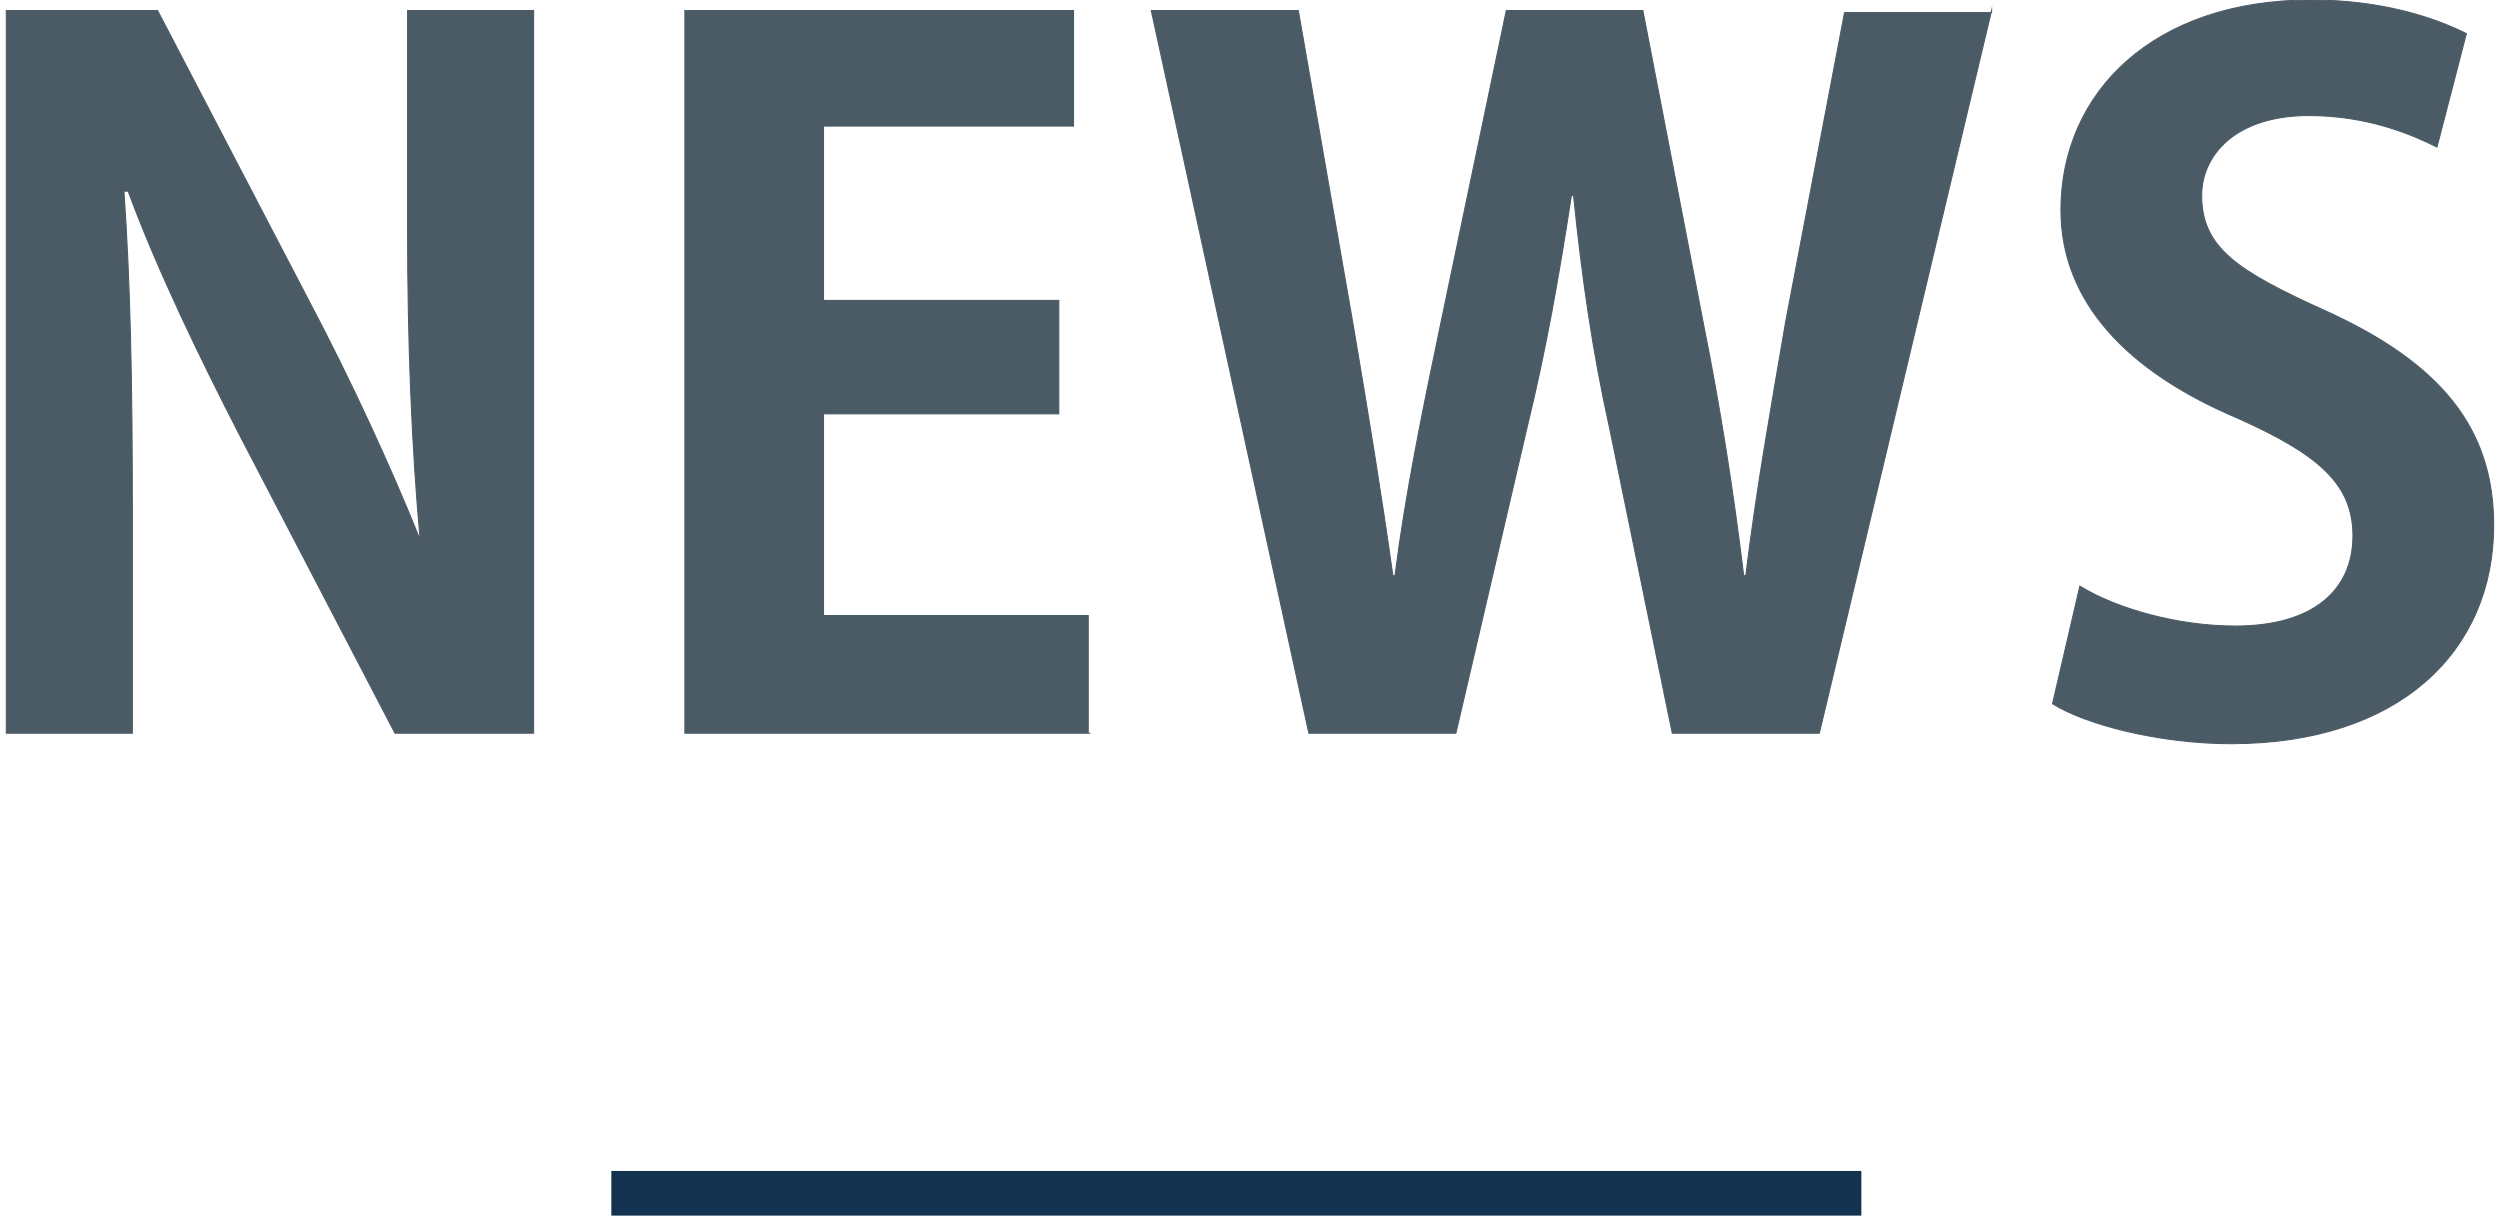
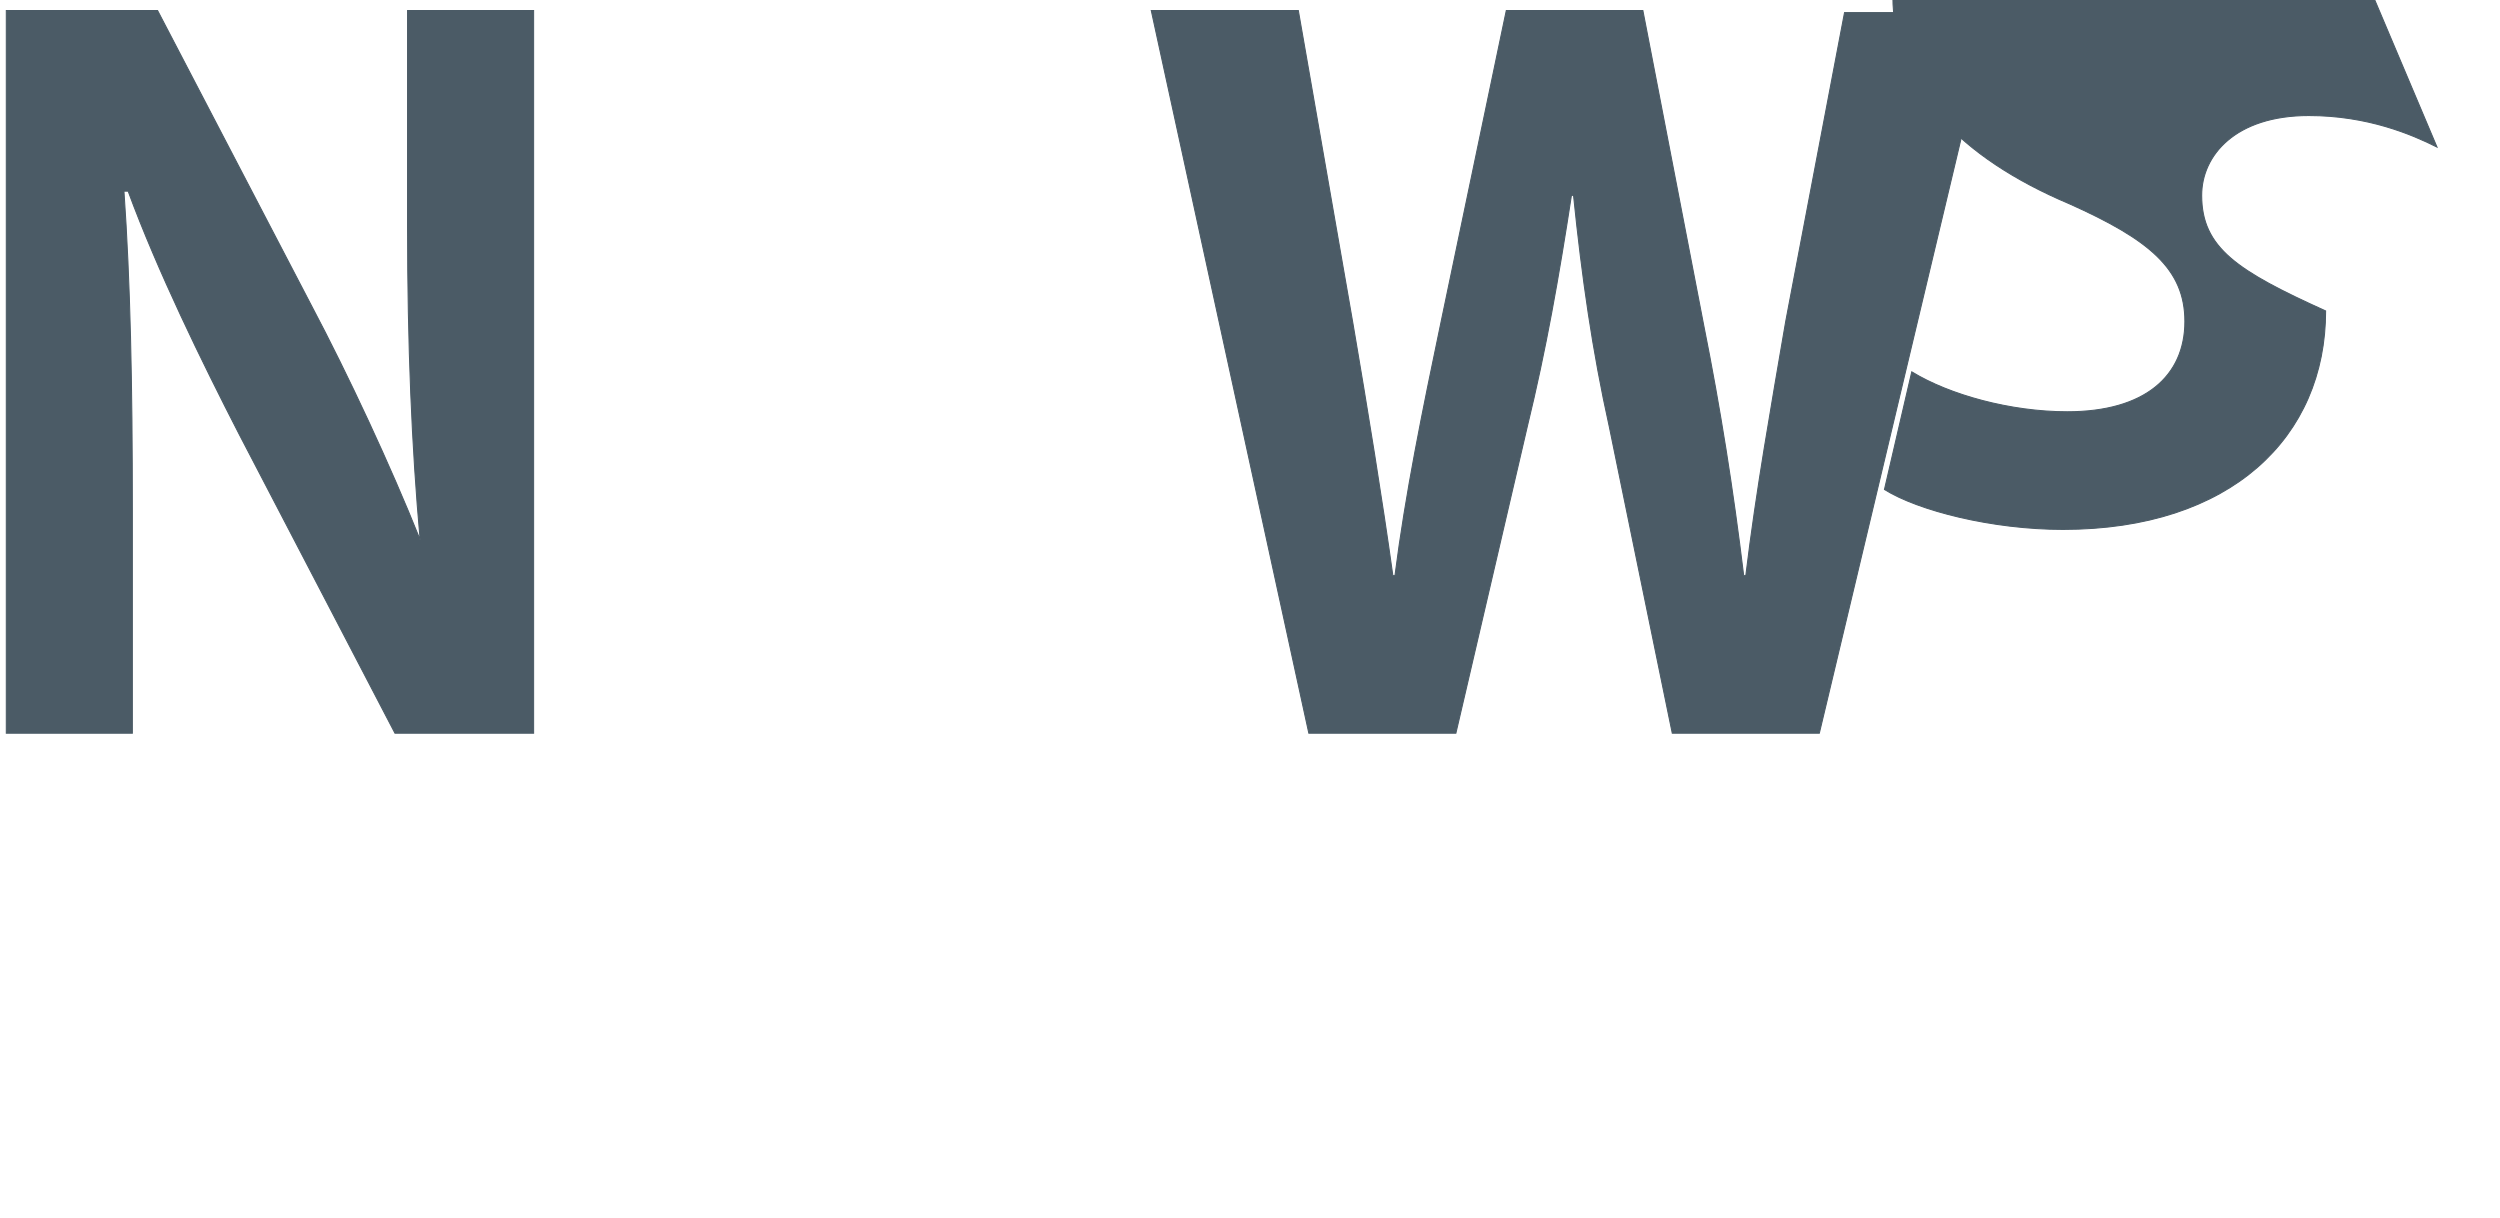
<svg xmlns="http://www.w3.org/2000/svg" version="1.1" id="レイヤー_1" x="0px" y="0px" width="119px" height="58px" viewBox="0 0 119 58" style="enable-background:new 0 0 119 58;" xml:space="preserve">
  <style type="text/css">
	.st0{fill:#4B5B66;stroke:#4B5B66;stroke-width:4.991427e-02;stroke-miterlimit:10;}
	.st1{fill:none;stroke:#13324F;stroke-width:2.126;stroke-miterlimit:10;}
</style>
  <g>
    <g>
      <path class="st0" d="M25.4,34.9h-6.6l-7.4-14.2c-1.8-3.5-3.9-7.8-5.3-11.6H5.9c0.3,4.3,0.4,9.1,0.4,15.2v10.6h-6V0.5h7.2l7.3,14    c1.8,3.4,3.8,7.7,5.2,11.2H20c-0.4-4.4-0.6-9.3-0.6-14.9V0.5h6V34.9z" />
-       <path class="st0" d="M51.9,34.9H32.6V0.5h18.5V6H39.2v8.3h11.2v5.4H39.2v9.6h12.6V34.9z" />
      <path class="st0" d="M94.8,0.5l-8.2,34.4h-7l-3-14.6c-0.8-3.6-1.3-7.1-1.7-11h-0.1c-0.6,3.9-1.2,7.3-2.1,11l-3.4,14.6h-7L54.8,0.5    h7l2.6,14.9c0.7,4.1,1.4,8.4,1.9,12h0.1c0.5-3.9,1.3-7.8,2.2-12.1l3.1-14.8h6.5l2.9,15c0.8,4,1.4,7.8,1.9,11.9h0.1    c0.5-4.1,1.2-8,1.9-12.1l2.8-14.7H94.8z" />
-       <path class="st0" d="M116,7c-1.2-0.6-3.3-1.5-6.1-1.5c-3.5,0-5.1,1.9-5.1,3.8c0,2.5,1.7,3.6,5.9,5.5c5.5,2.5,8,5.6,8,10.2    c0,6-4.5,10.4-12.5,10.4c-3.4,0-6.9-0.9-8.5-1.9l1.3-5.6c1.8,1.1,4.7,1.9,7.4,1.9c3.7,0,5.6-1.7,5.6-4.3c0-2.5-1.7-3.9-5.5-5.6    c-5.2-2.2-8.4-5.5-8.4-9.9c0-5.6,4.4-10,11.9-10c3.3,0,5.8,0.8,7.4,1.6L116,7z" />
+       <path class="st0" d="M116,7c-1.2-0.6-3.3-1.5-6.1-1.5c-3.5,0-5.1,1.9-5.1,3.8c0,2.5,1.7,3.6,5.9,5.5c0,6-4.5,10.4-12.5,10.4c-3.4,0-6.9-0.9-8.5-1.9l1.3-5.6c1.8,1.1,4.7,1.9,7.4,1.9c3.7,0,5.6-1.7,5.6-4.3c0-2.5-1.7-3.9-5.5-5.6    c-5.2-2.2-8.4-5.5-8.4-9.9c0-5.6,4.4-10,11.9-10c3.3,0,5.8,0.8,7.4,1.6L116,7z" />
    </g>
-     <line class="st1" x1="29.1" y1="56.8" x2="88.6" y2="56.8" />
  </g>
</svg>